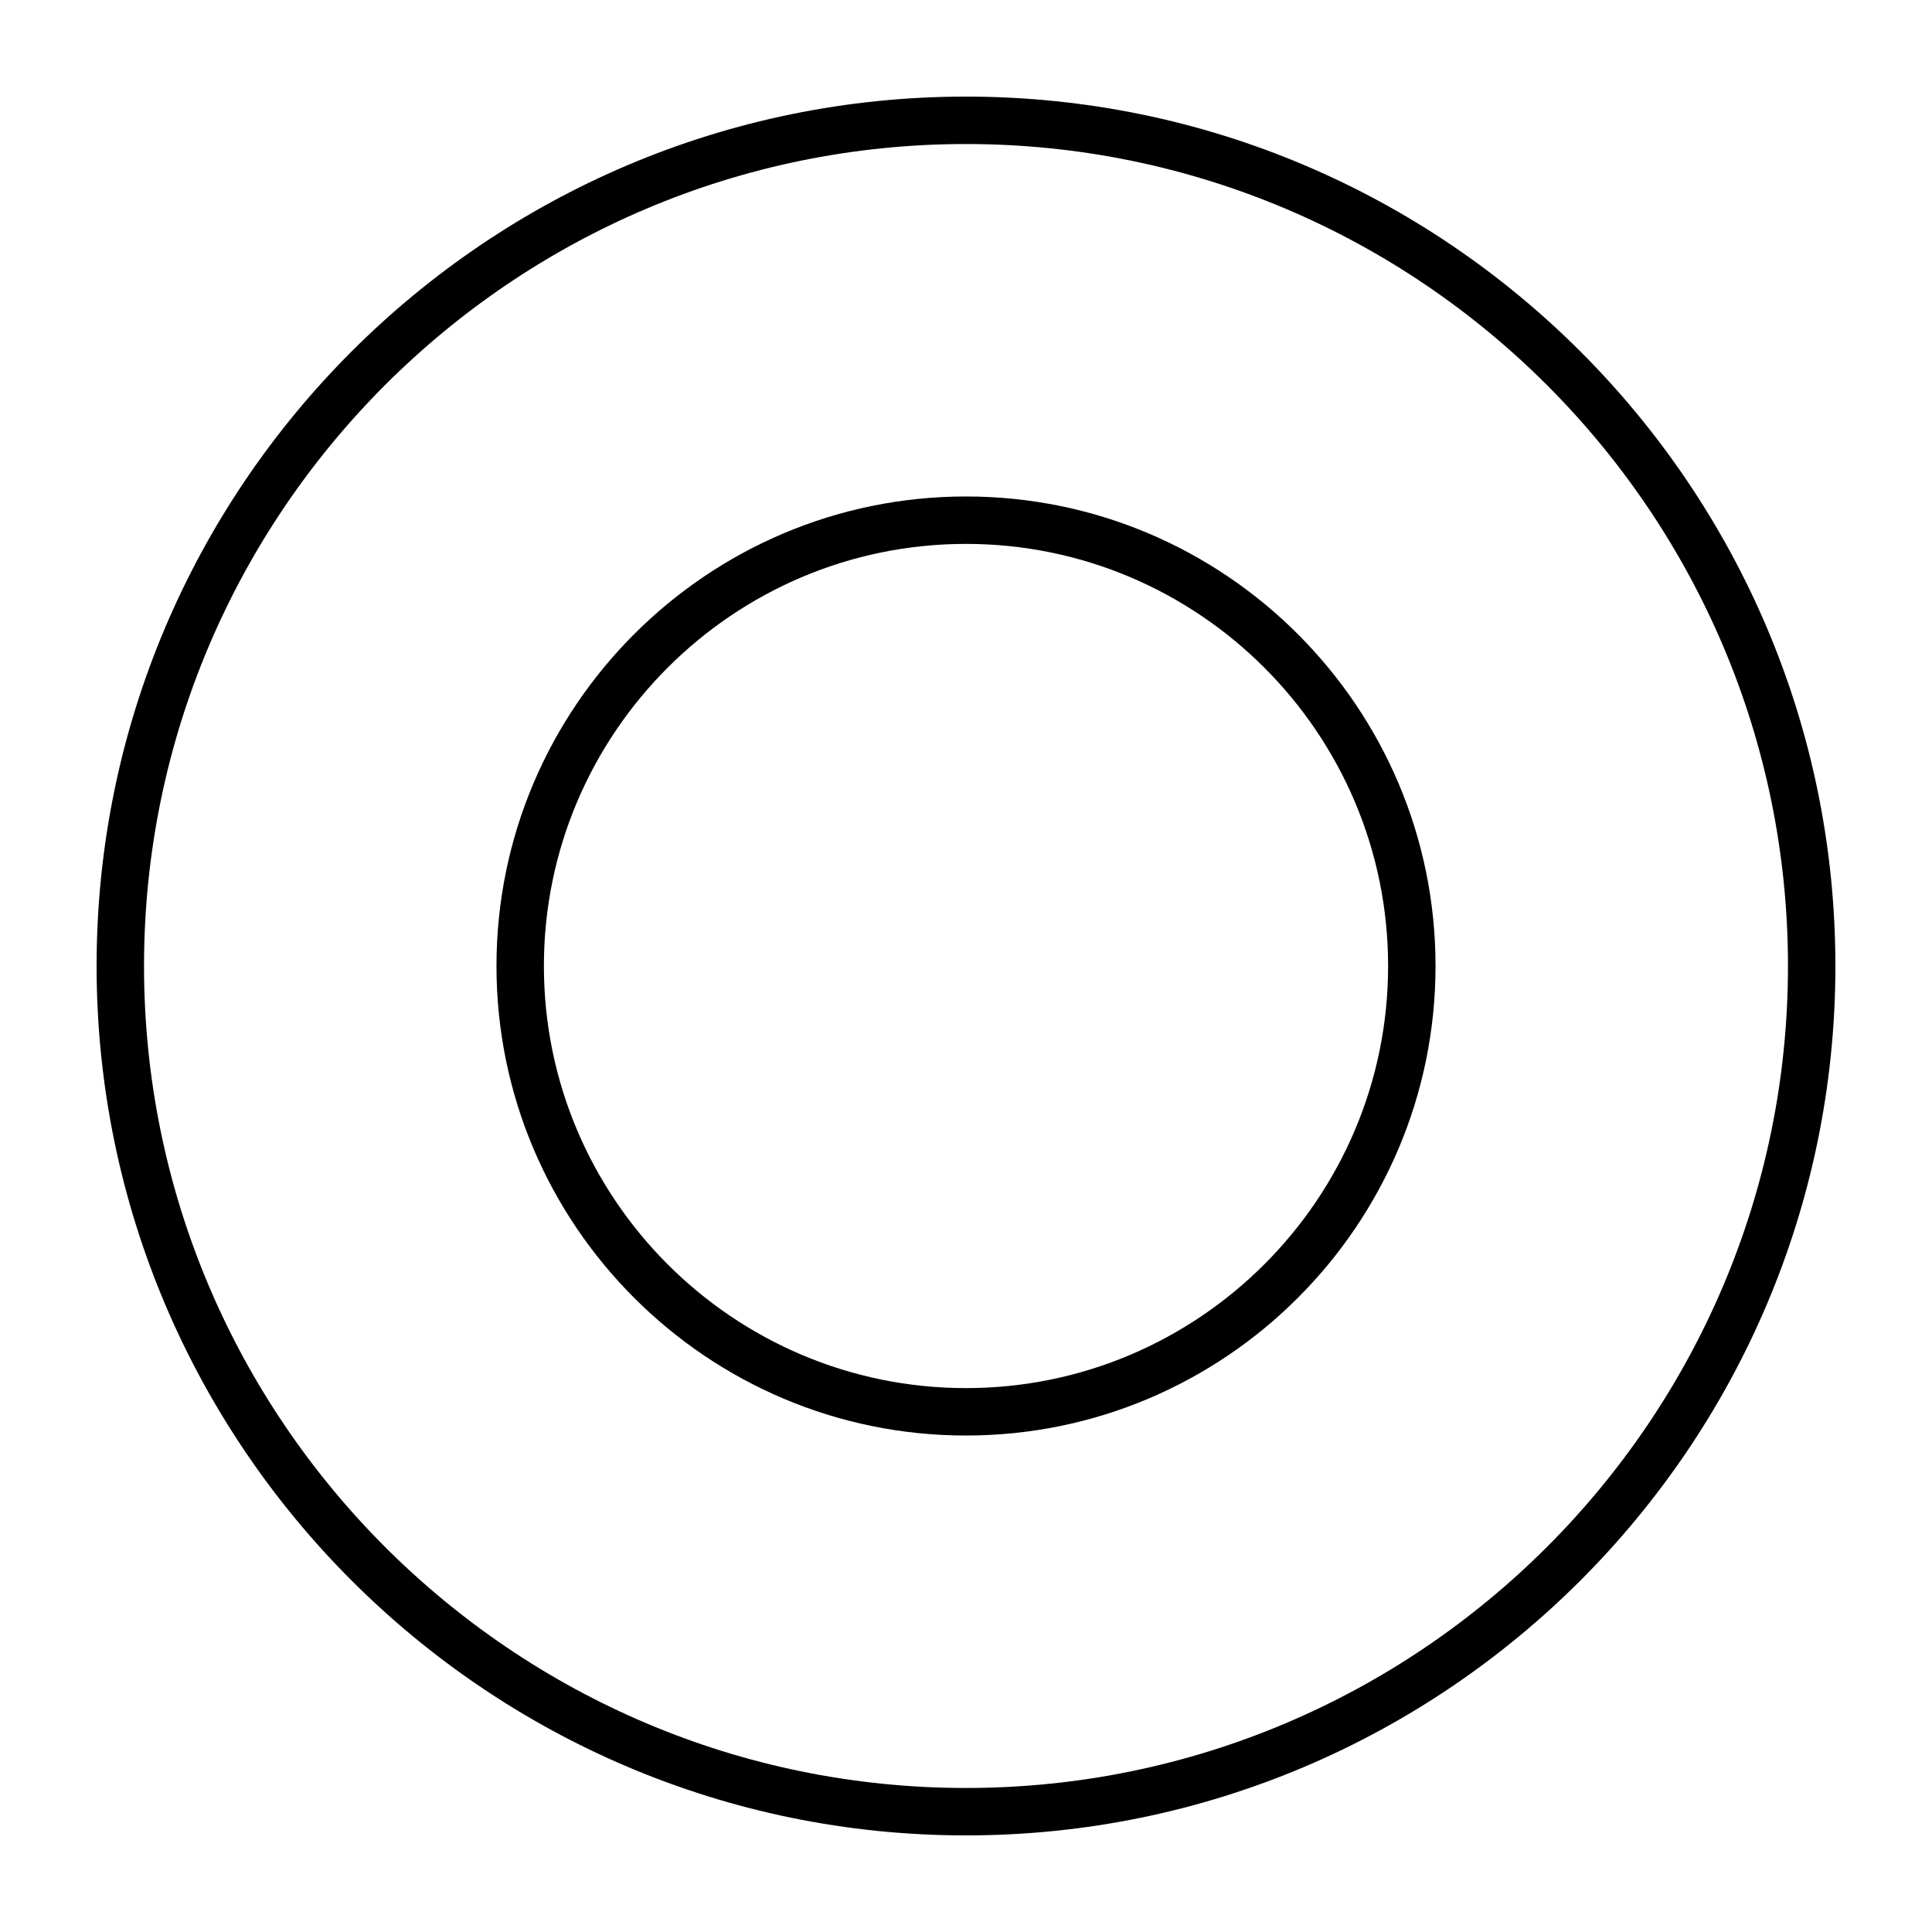
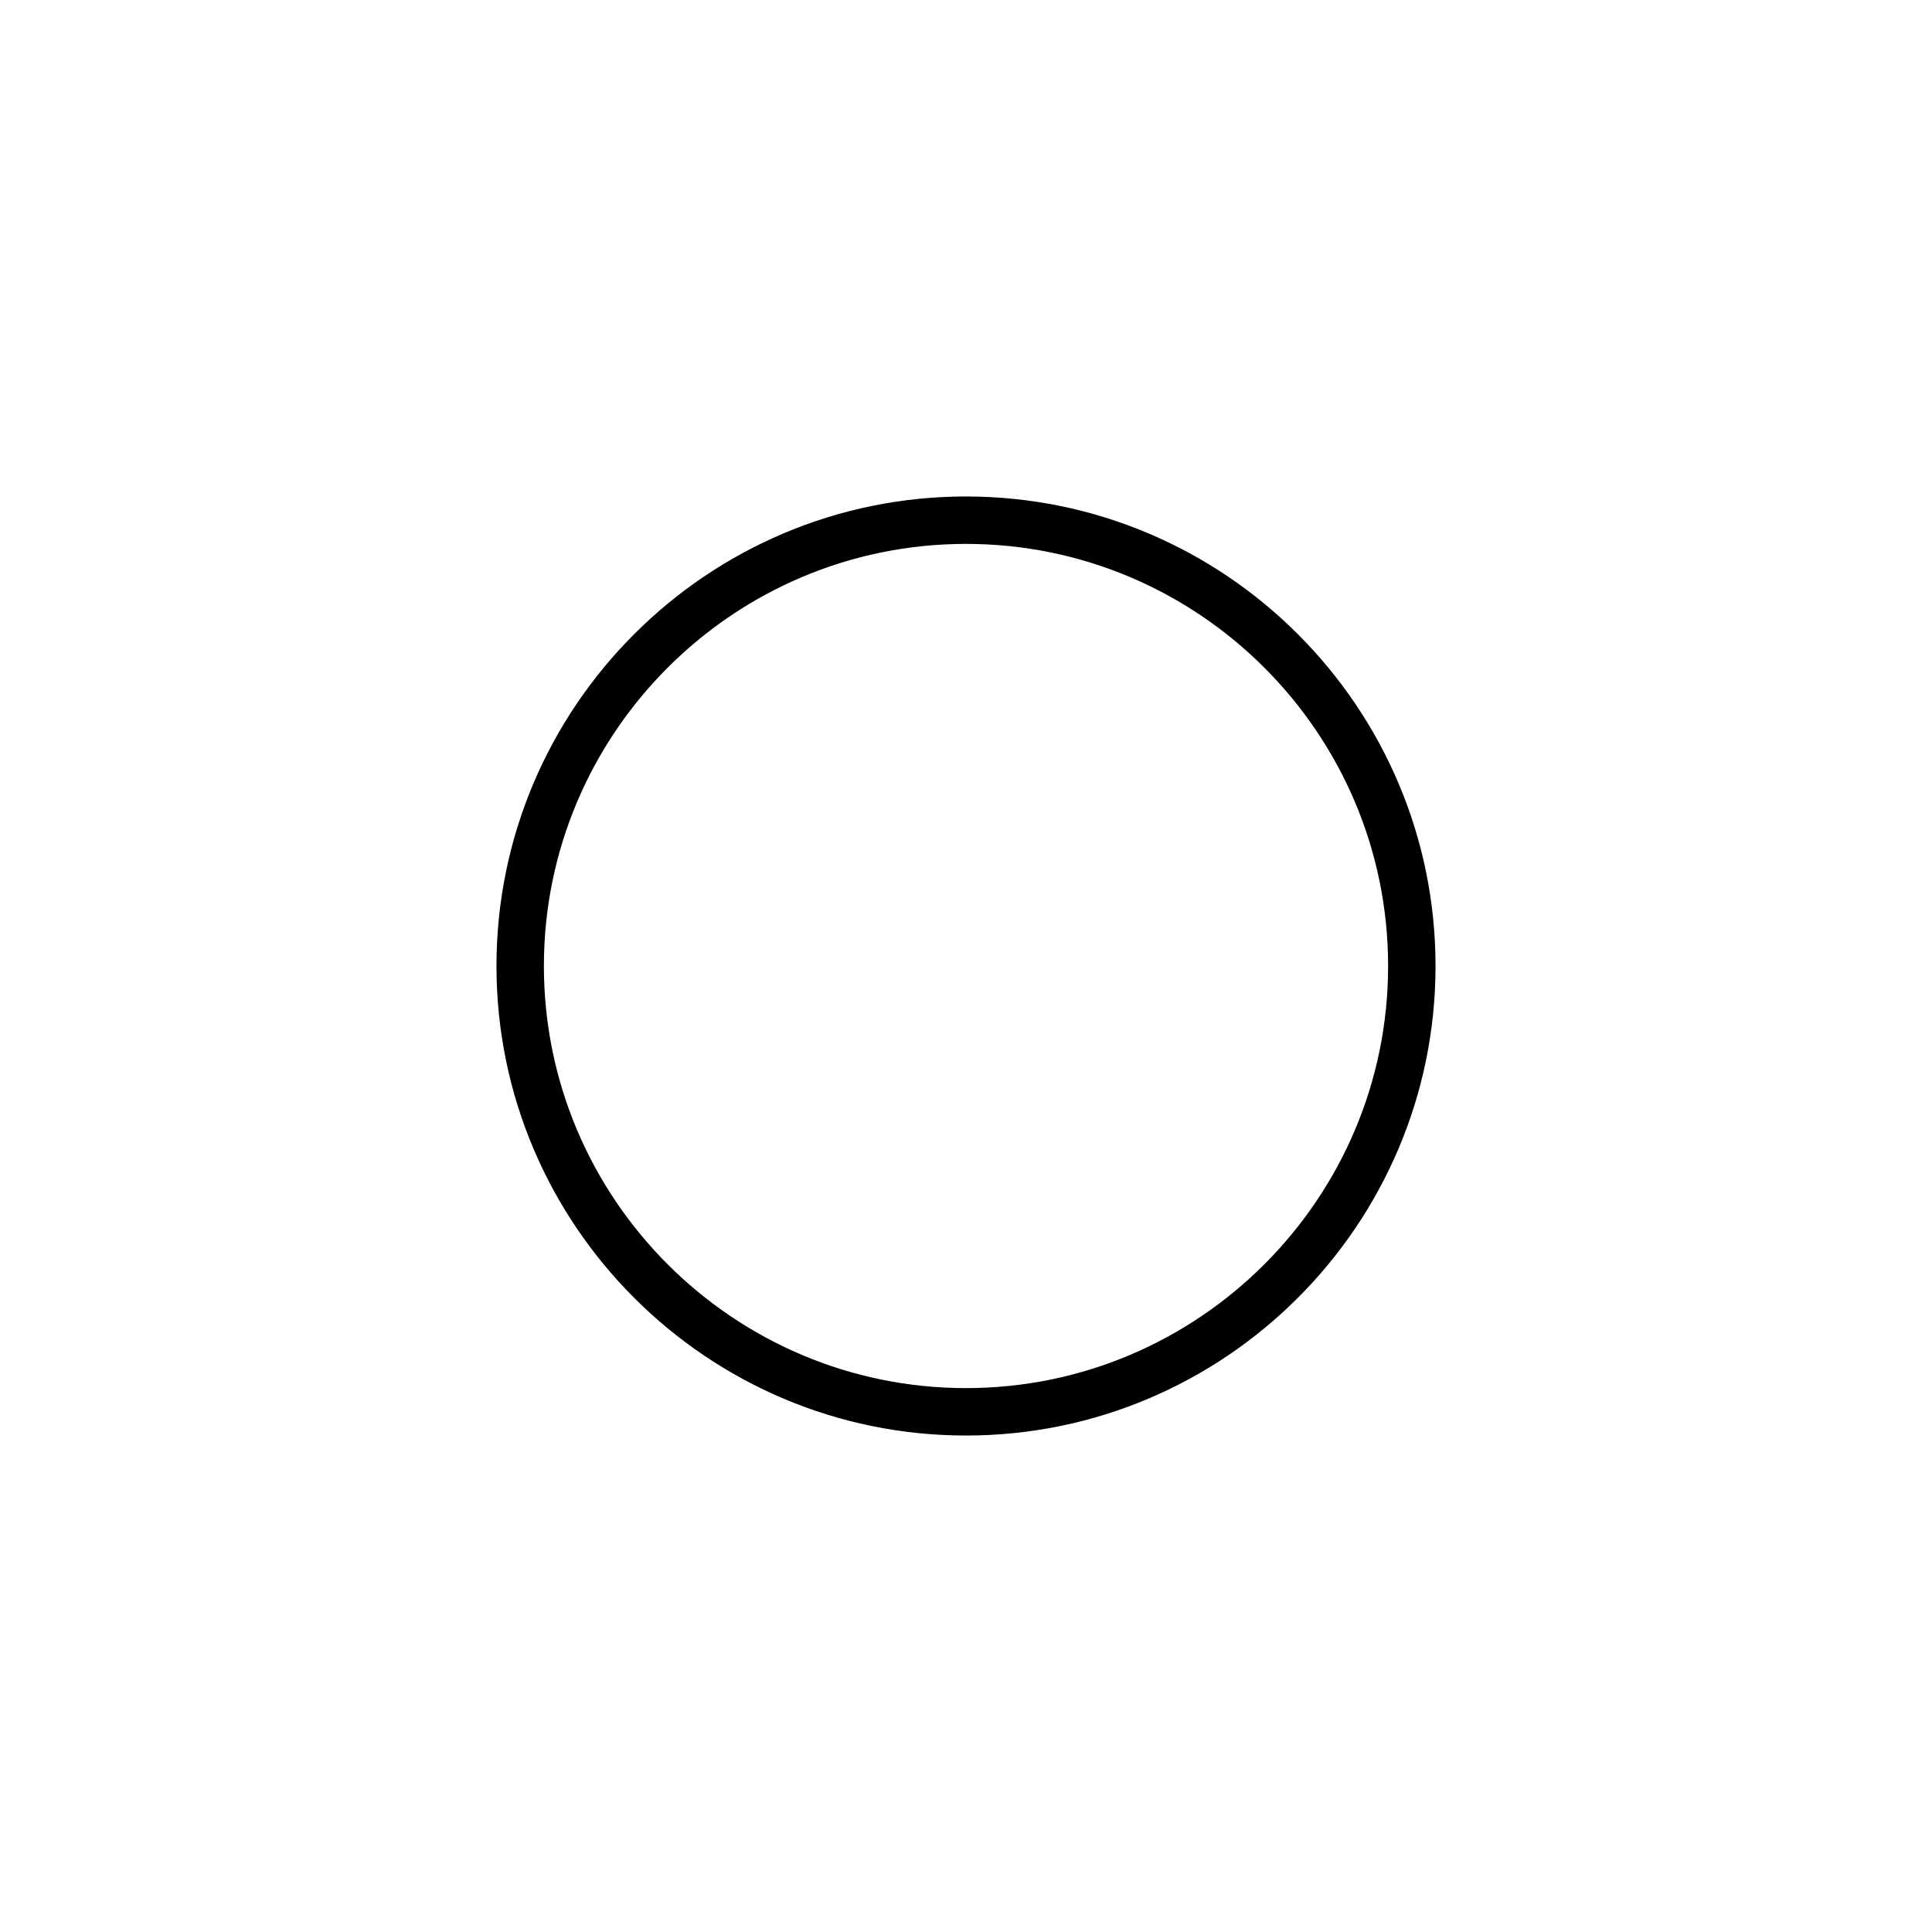
<svg xmlns="http://www.w3.org/2000/svg" id="Layer_1" viewBox="0 0 500 500">
  <g>
-     <path d="m249.999 475c-124.066 0-224.999-100.936-224.999-225.001s100.933-224.999 224.999-224.999c124.065 0 225.001 100.933 225.001 224.999s-100.936 225.001-225.001 225.001zm0-437.726c-117.297 0-212.725 95.429-212.725 212.725 0 117.299 95.428 212.728 212.725 212.728 117.299 0 212.727-95.429 212.727-212.728 0-117.297-95.428-212.725-212.727-212.725z" />
    <path d="m249.999 371.514c-67.001 0-121.513-54.511-121.513-121.515 0-67.001 54.512-121.512 121.513-121.512 67.003 0 121.515 54.511 121.515 121.512 0 67.004-54.512 121.515-121.515 121.515zm0-230.754c-60.235 0-109.24 49.004-109.24 109.239s49.005 109.242 109.24 109.242c60.234 0 109.242-49.007 109.242-109.242s-49.008-109.239-109.242-109.239z" />
  </g>
</svg>